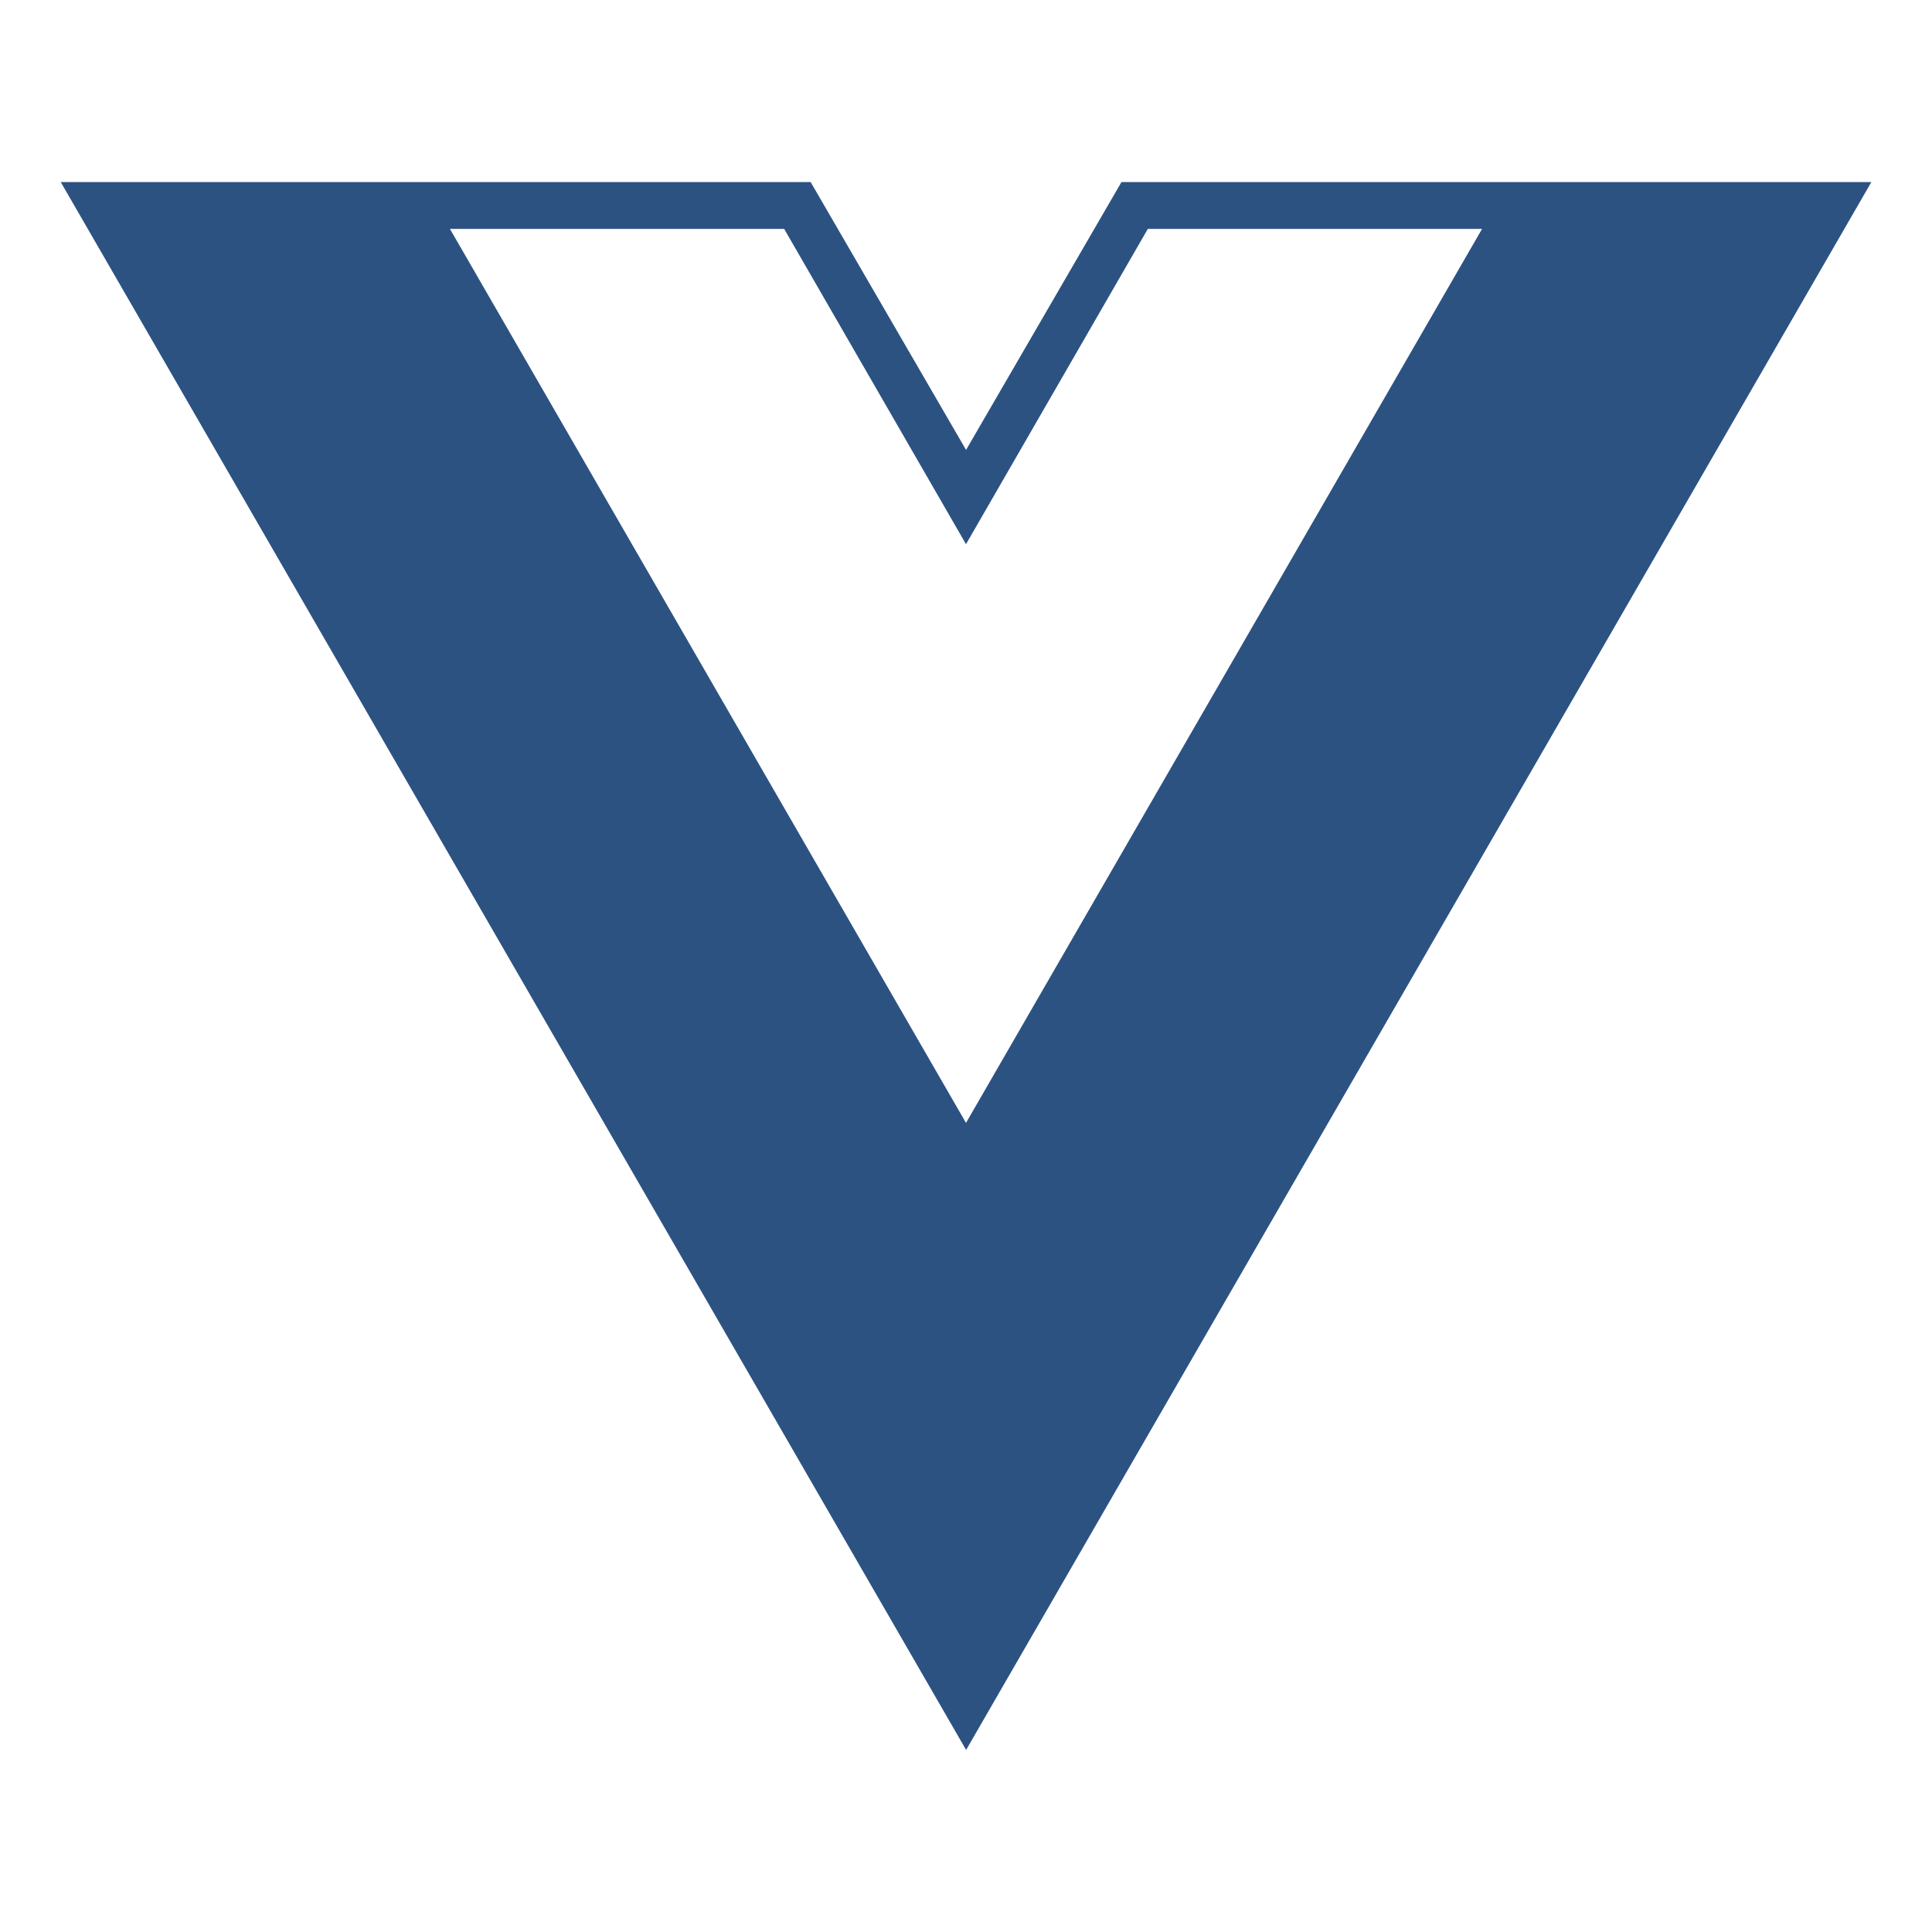
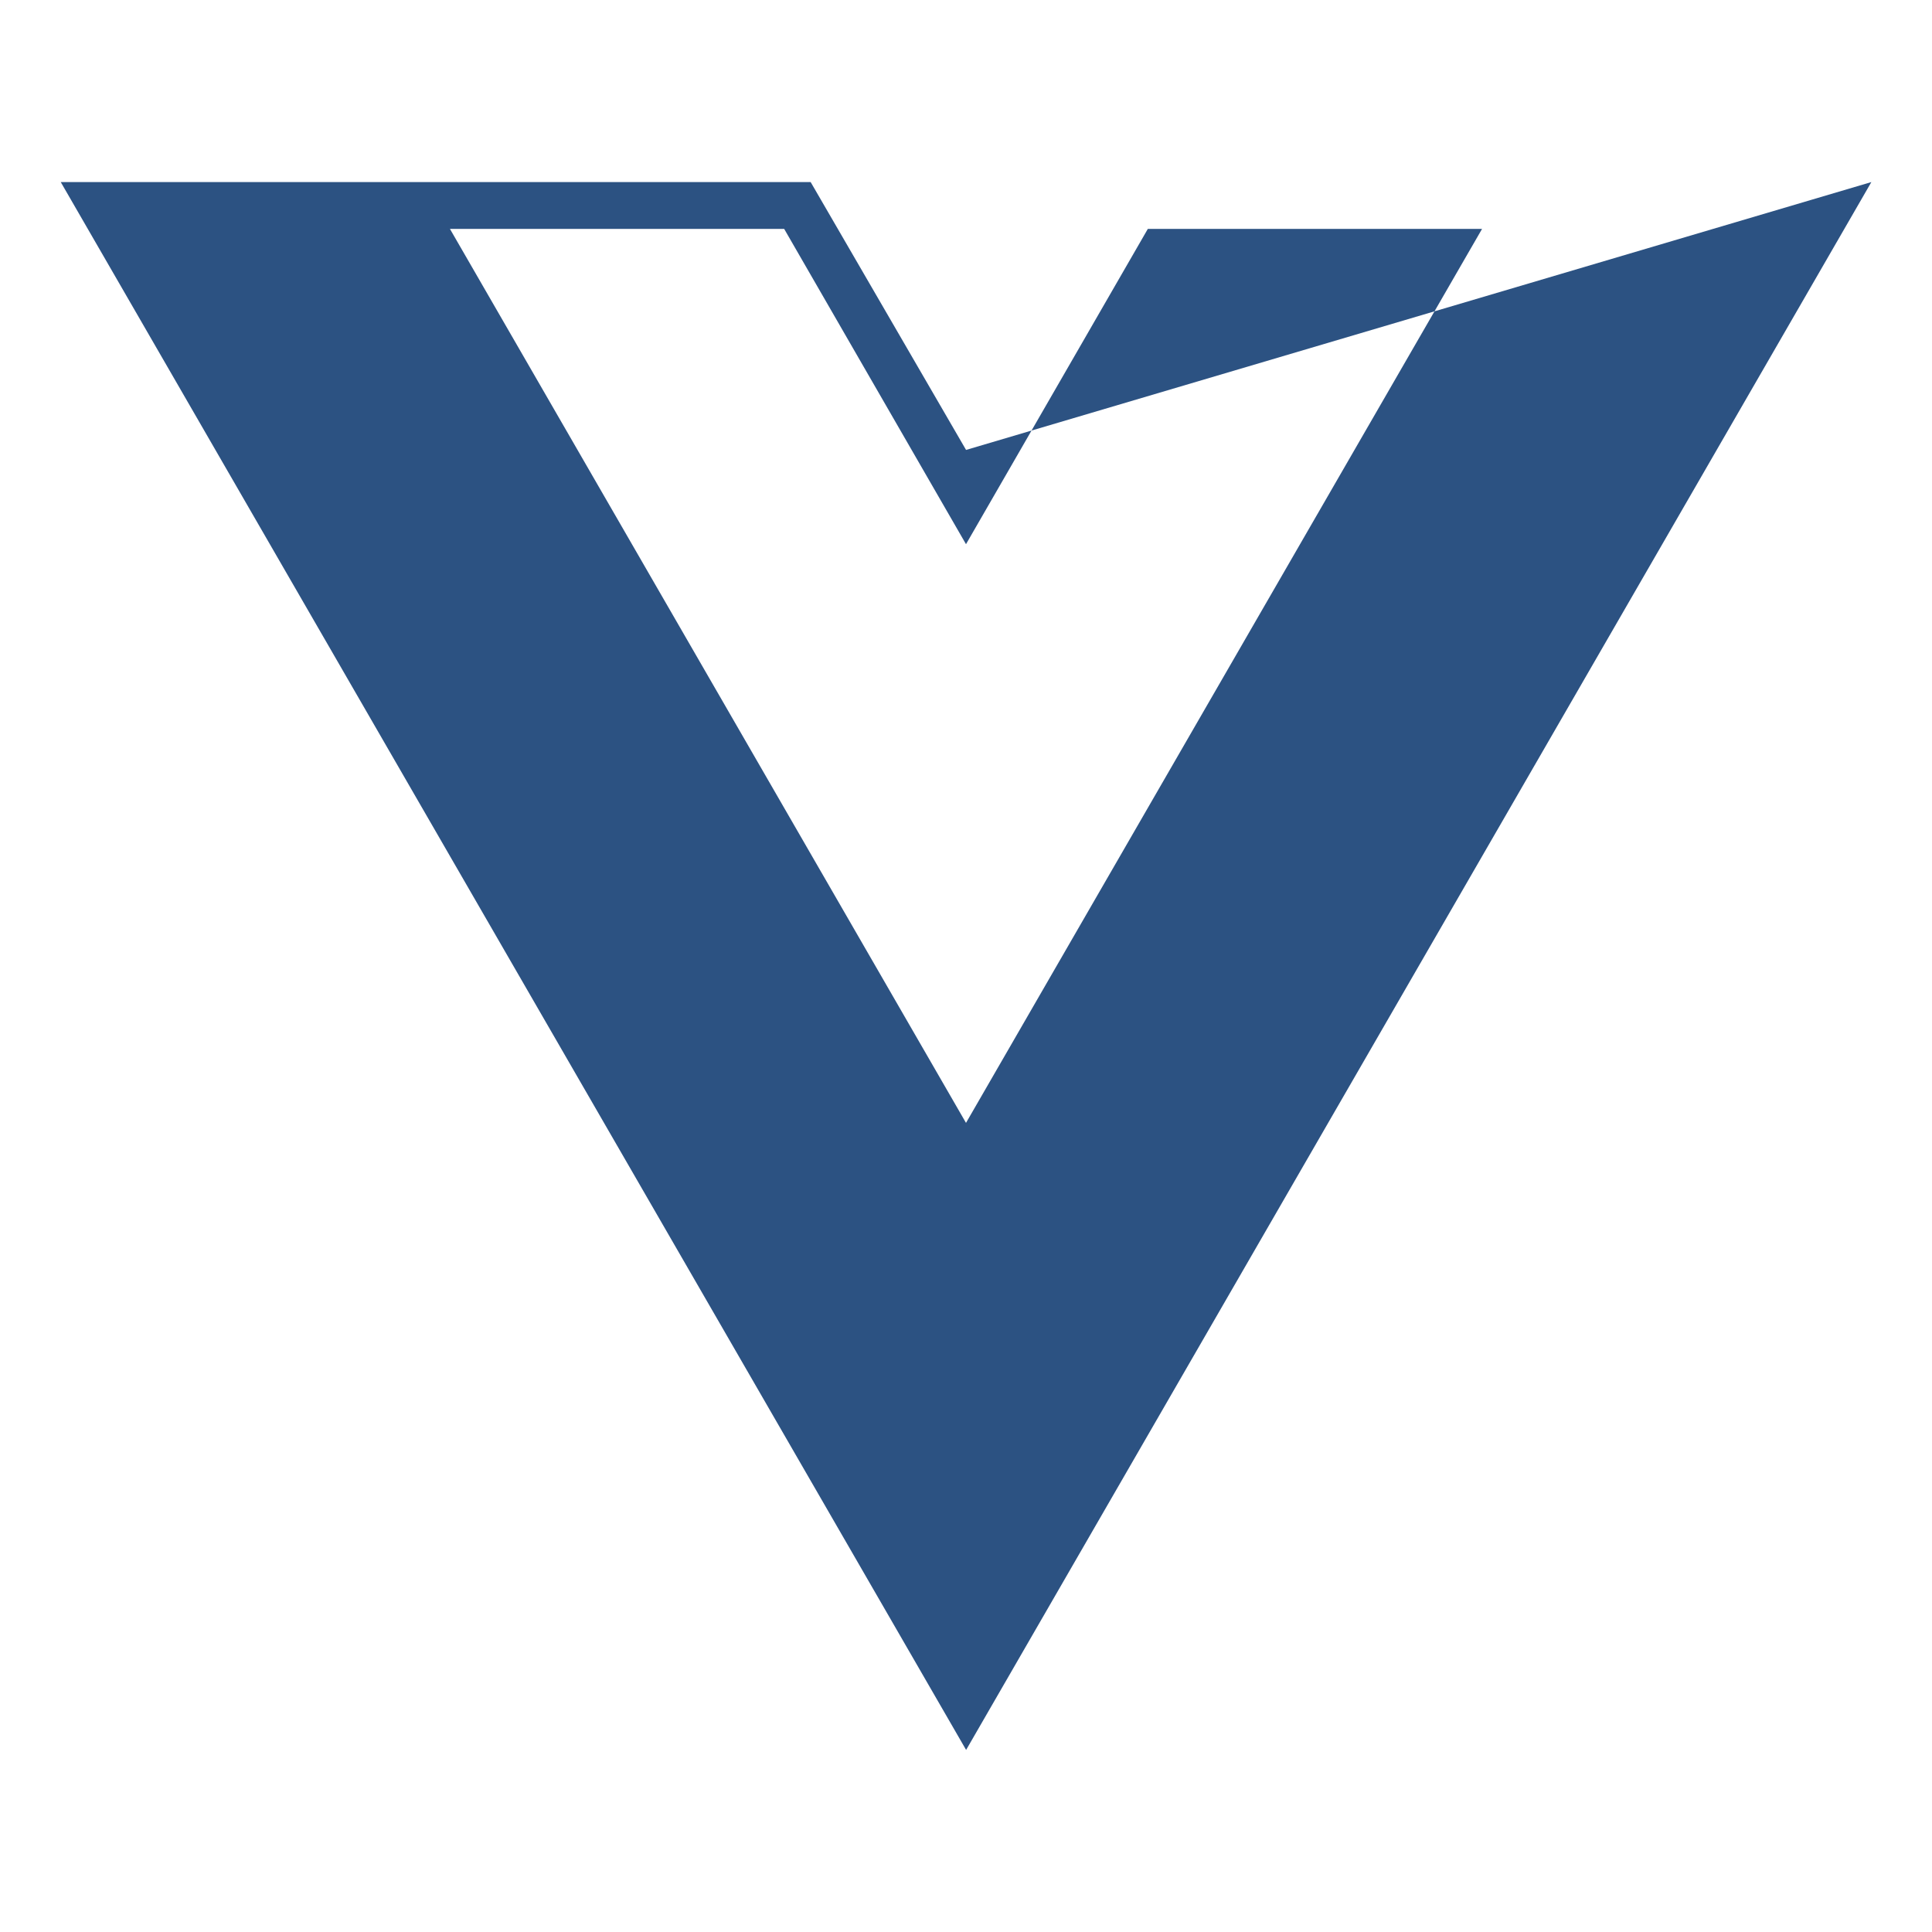
<svg xmlns="http://www.w3.org/2000/svg" width="34" height="34" viewBox="0 0 34 34" fill="none">
-   <path d="M17 19.761L7.918 4.028H13.8L17 9.577L20.2 4.028H26.082L17 19.761ZM32.933 3.204H19.736L17.001 7.918L14.266 3.204H1.069L17.002 30.796L32.933 3.204Z" fill="#2C5282" />
+   <path d="M17 19.761L7.918 4.028H13.8L17 9.577L20.2 4.028H26.082L17 19.761ZM32.933 3.204L17.001 7.918L14.266 3.204H1.069L17.002 30.796L32.933 3.204Z" fill="#2C5282" />
</svg>